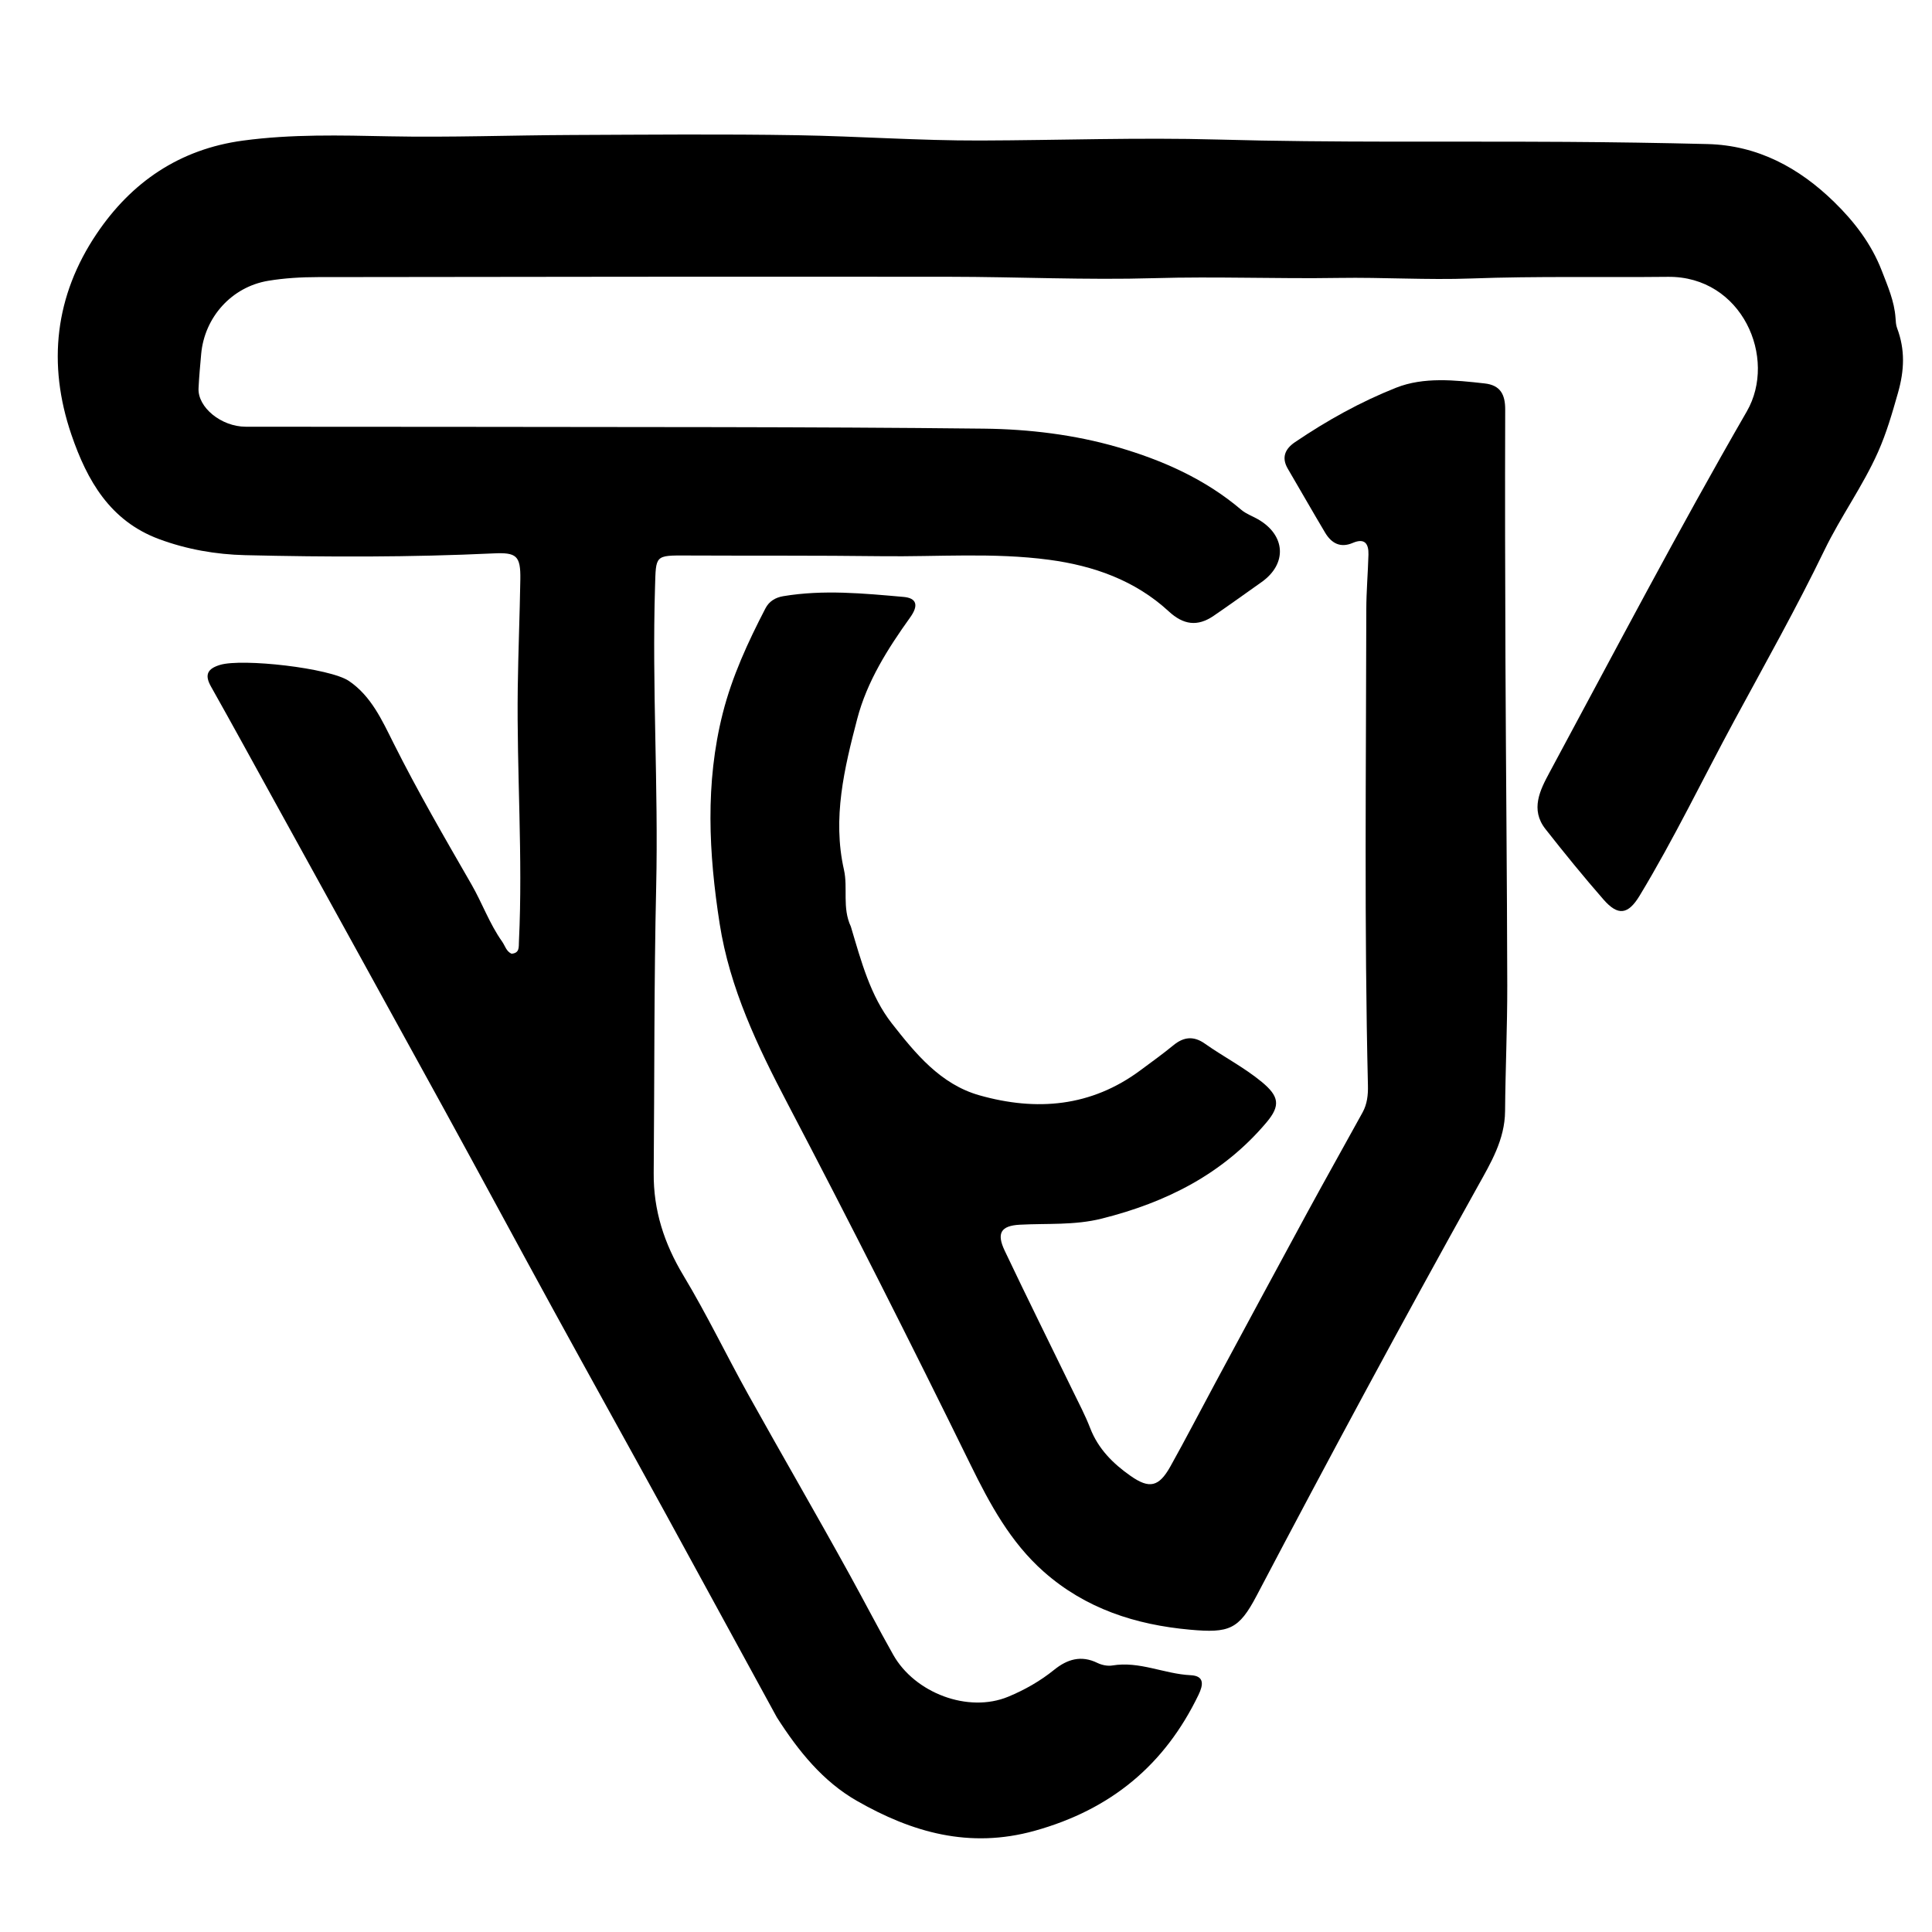
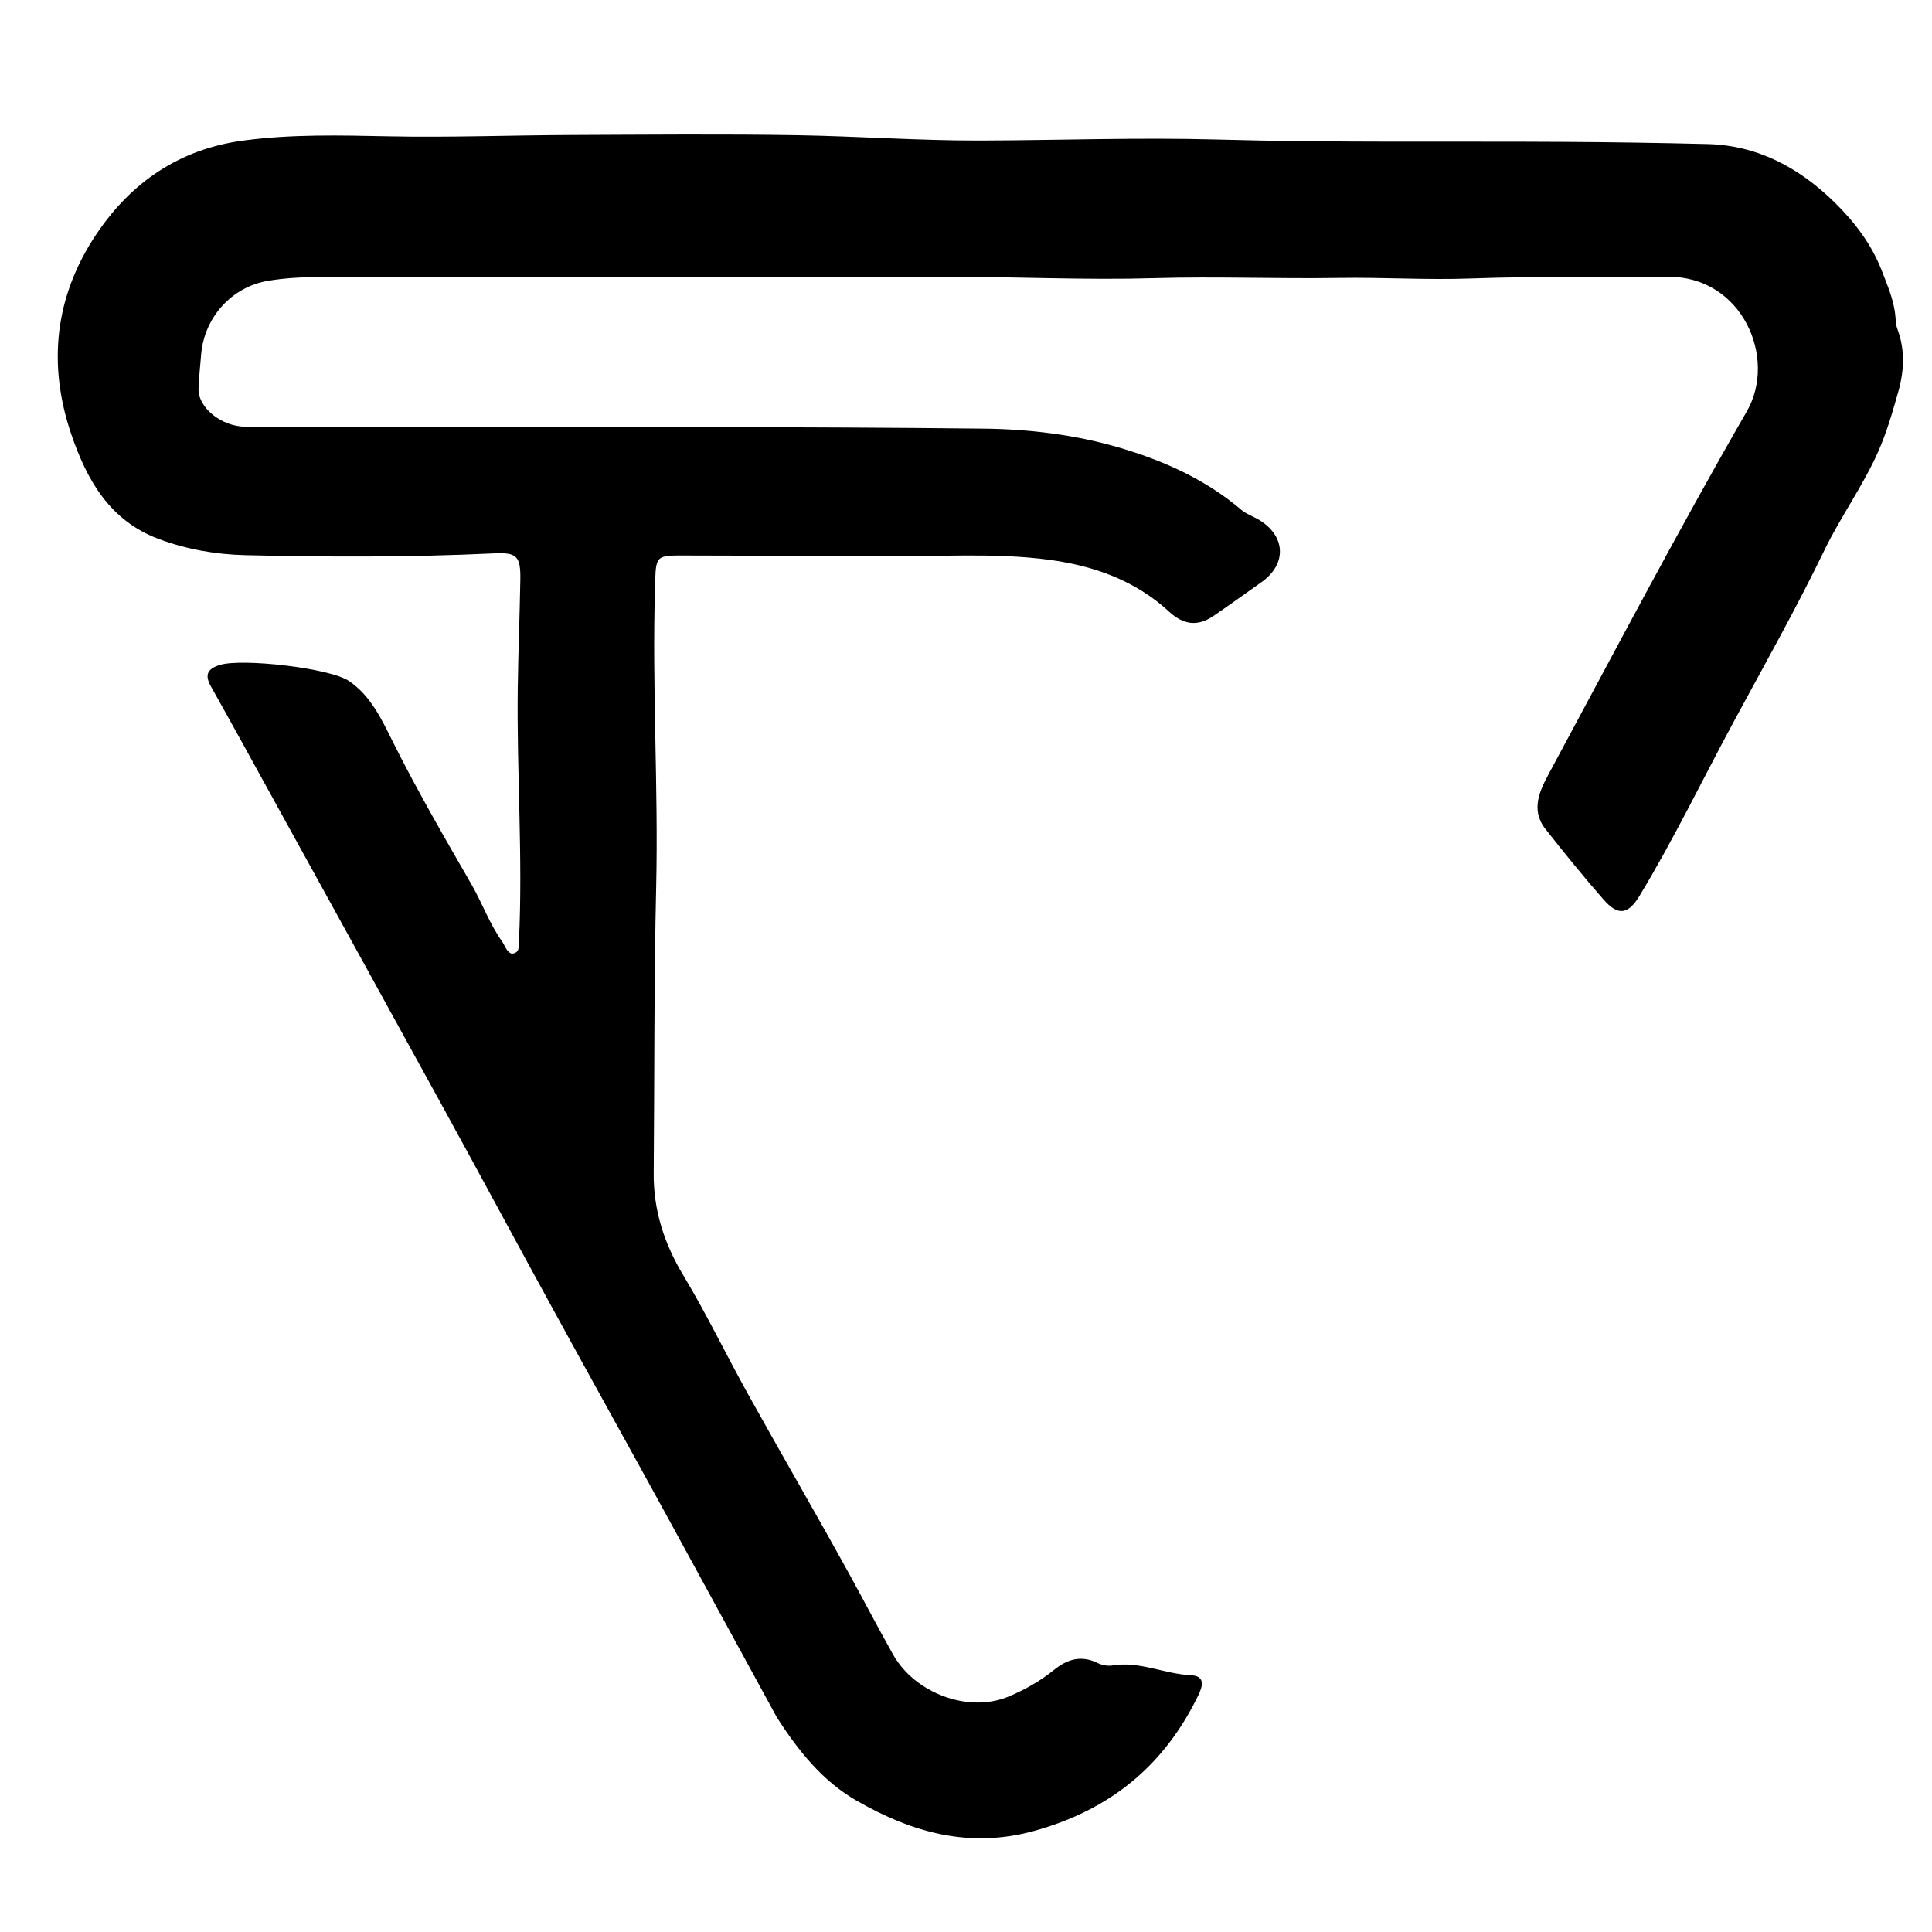
<svg xmlns="http://www.w3.org/2000/svg" version="1.1" id="Layer_1" x="0px" y="0px" width="100%" viewBox="0 0 560 560" enable-background="new 0 0 560 560" xml:space="preserve">
  <path fill="#000000" opacity="1" stroke="none" d=" M225.162,497.76   C214.271,477.878 203.638,458.265 192.915,438.701   C182.121,419.007 171.195,399.385 160.406,379.688   C149.772,360.273 139.295,340.772 128.646,321.366   C112.235,291.46 95.739,261.601 79.273,231.726   C73.243,220.787 67.249,209.828 61.125,198.942   C59.176,195.478 60.277,193.783 63.786,192.721   C70.221,190.776 95.585,193.618 101.146,197.387   C107.581,201.75 110.742,208.764 114.05,215.375   C121.043,229.349 128.878,242.833 136.663,256.36   C139.788,261.791 141.891,267.781 145.553,272.937   C146.4,274.13 146.713,275.727 148.272,276.446   C150.653,276.232 150.336,274.576 150.419,272.833   C151.588,248.35 149.747,223.883 150.074,199.408   C150.215,188.915 150.65,178.427 150.821,167.935   C150.933,161.013 149.671,160.093 143,160.407   C119.021,161.535 95.016,161.488 71.033,160.916   C62.615,160.716 54.136,159.249 46.094,156.259   C31.905,150.984 25.257,139.32 20.702,126.003   C13.668,105.433 15.939,85.705 28.01,67.767   C38.051,52.846 51.979,43.243 70.428,40.753   C84.556,38.847 98.632,39.228 112.801,39.512   C130.45,39.865 148.117,39.199 165.777,39.127   C187.596,39.038 209.42,38.831 231.234,39.196   C248.869,39.492 266.473,40.78 284.137,40.73   C307.092,40.664 330.025,39.806 353.01,40.447   C386.639,41.385 420.306,40.91 453.957,41.123   C467.614,41.209 481.272,41.416 494.925,41.756   C509.505,42.12 521.472,48.628 531.636,58.538   C537.473,64.228 542.454,70.712 545.451,78.488   C547.165,82.934 549.093,87.299 549.427,92.145   C549.495,93.138 549.536,94.185 549.88,95.098   C552.232,101.357 552.015,107.292 550.131,113.901   C548.468,119.736 546.833,125.454 544.359,131.014   C539.95,140.926 533.542,149.718 528.833,159.447   C520.729,176.192 511.6,192.421 502.761,208.757   C493.592,225.705 485.242,243.117 475.251,259.623   C471.935,265.101 469.017,265.585 464.778,260.73   C458.979,254.088 453.407,247.237 447.958,240.303   C443.513,234.647 446.389,229.002 449.119,223.934   C467.978,188.93 486.44,153.69 506.313,119.266   C515.239,103.803 504.964,80.01 483.438,80.242   C464.446,80.447 445.455,80.018 426.456,80.719   C413.673,81.191 400.846,80.351 388.047,80.558   C370.234,80.846 352.436,80.104 334.608,80.626   C314.807,81.206 294.965,80.241 275.141,80.224   C214.143,80.17 153.145,80.224 92.147,80.319   C87.342,80.326 82.477,80.601 77.745,81.388   C67.139,83.153 59.274,91.953 58.313,102.604   C58.013,105.918 57.707,109.235 57.548,112.557   C57.284,118.071 64.122,123.672 71.228,123.688   C91.394,123.733 111.56,123.685 131.726,123.723   C182.89,123.821 234.058,123.676 285.217,124.247   C298.235,124.392 311.464,125.987 324.008,129.629   C336.921,133.378 349.318,138.853 359.803,147.778   C361.163,148.936 362.966,149.57 364.551,150.468   C372.669,155.068 373.182,163.409 365.673,168.723   C361.051,171.993 356.456,175.301 351.785,178.499   C347.065,181.729 342.984,181.094 338.795,177.232   C329,168.202 316.974,163.974 304.067,162.252   C287.986,160.107 271.78,161.42 255.63,161.218   C236.8,160.981 217.966,161.108 199.134,161.016   C189.748,160.97 190.144,160.921 189.862,170.165   C188.977,199.15 190.86,228.111 190.195,257.099   C189.56,284.734 189.716,312.386 189.479,340.03   C189.386,350.809 192.516,360.448 198.097,369.724   C204.866,380.973 210.564,392.86 216.955,404.343   C226.652,421.767 236.676,439.01 246.296,456.476   C250.539,464.178 254.582,471.984 258.909,479.651   C265.157,490.722 280.625,496.623 292.261,491.79   C297.067,489.794 301.521,487.259 305.569,483.988   C309.337,480.944 313.361,479.698 318.065,481.996   C319.348,482.623 321.037,482.979 322.42,482.747   C330.28,481.427 337.465,485.201 345.104,485.565   C349.176,485.759 348.787,488.373 347.397,491.255   C337.568,511.63 321.977,524.52 299.924,530.659   C280.977,535.933 264.343,531.123 248.362,521.981   C238.524,516.353 231.434,507.576 225.162,497.76  z" />
-   <path fill="#000000" opacity="1" stroke="none" d=" M246.627,268.577   C249.613,278.609 252.29,288.718 258.528,296.671   C265.299,305.301 272.569,314.28 283.886,317.48   C300.456,322.167 316.303,320.836 330.588,310.207   C333.796,307.821 337.054,305.493 340.139,302.957   C343.139,300.492 346.038,300.244 349.231,302.5   C354.654,306.33 360.603,309.366 365.755,313.626   C370.735,317.745 371.214,320.45 367.131,325.299   C354.526,340.267 338.07,348.524 319.357,353.218   C311.429,355.207 303.524,354.563 295.591,354.989   C290.087,355.285 288.812,357.453 291.213,362.513   C297.66,376.102 304.361,389.57 310.939,403.098   C312.682,406.684 314.559,410.227 315.991,413.938   C318.317,419.966 322.619,424.235 327.716,427.807   C333.164,431.624 335.92,431.004 339.244,425.052   C343.704,417.068 347.902,408.937 352.24,400.885   C361.079,384.477 369.901,368.06 378.8,351.685   C384.122,341.893 389.589,332.181 394.962,322.417   C396.284,320.014 396.566,317.341 396.503,314.667   C395.413,268.688 395.975,222.703 396.029,176.72   C396.036,171.398 396.509,166.078 396.653,160.755   C396.739,157.61 395.583,155.872 392.091,157.37   C388.498,158.911 385.913,157.452 384.09,154.392   C380.431,148.251 376.897,142.036 373.28,135.87   C371.348,132.576 372.533,130.081 375.343,128.174   C384.576,121.908 394.388,116.456 404.668,112.382   C412.691,109.203 421.703,110.175 430.344,111.141   C434.89,111.648 436.303,114.346 436.289,118.716   C436.212,143.211 436.259,167.706 436.366,192.2   C436.503,223.339 436.824,254.478 436.888,285.617   C436.912,297.772 436.349,309.926 436.252,322.082   C436.186,330.343 432.092,337.121 428.321,343.894   C406.455,383.162 385.148,422.729 364.241,462.514   C359.077,472.343 356.27,473.39 344.975,472.378   C329.125,470.957 314.634,466.257 302.546,455.576   C292.866,447.022 286.872,435.881 281.276,424.473   C264.049,389.357 246.409,354.452 228.244,319.808   C219.581,303.286 211.512,286.435 208.596,267.726   C205.424,247.369 204.364,227.011 209.49,206.764   C212.203,196.05 216.807,186.098 221.866,176.338   C222.932,174.281 224.759,173.186 227.034,172.806   C238.67,170.861 250.307,171.999 261.91,173.021   C265.738,173.358 266.295,175.496 263.842,178.924   C257.322,188.035 251.31,197.494 248.46,208.408   C244.728,222.703 241.244,237.13 244.623,252.098   C245.822,257.409 244.049,263.091 246.627,268.577  z" />
</svg>